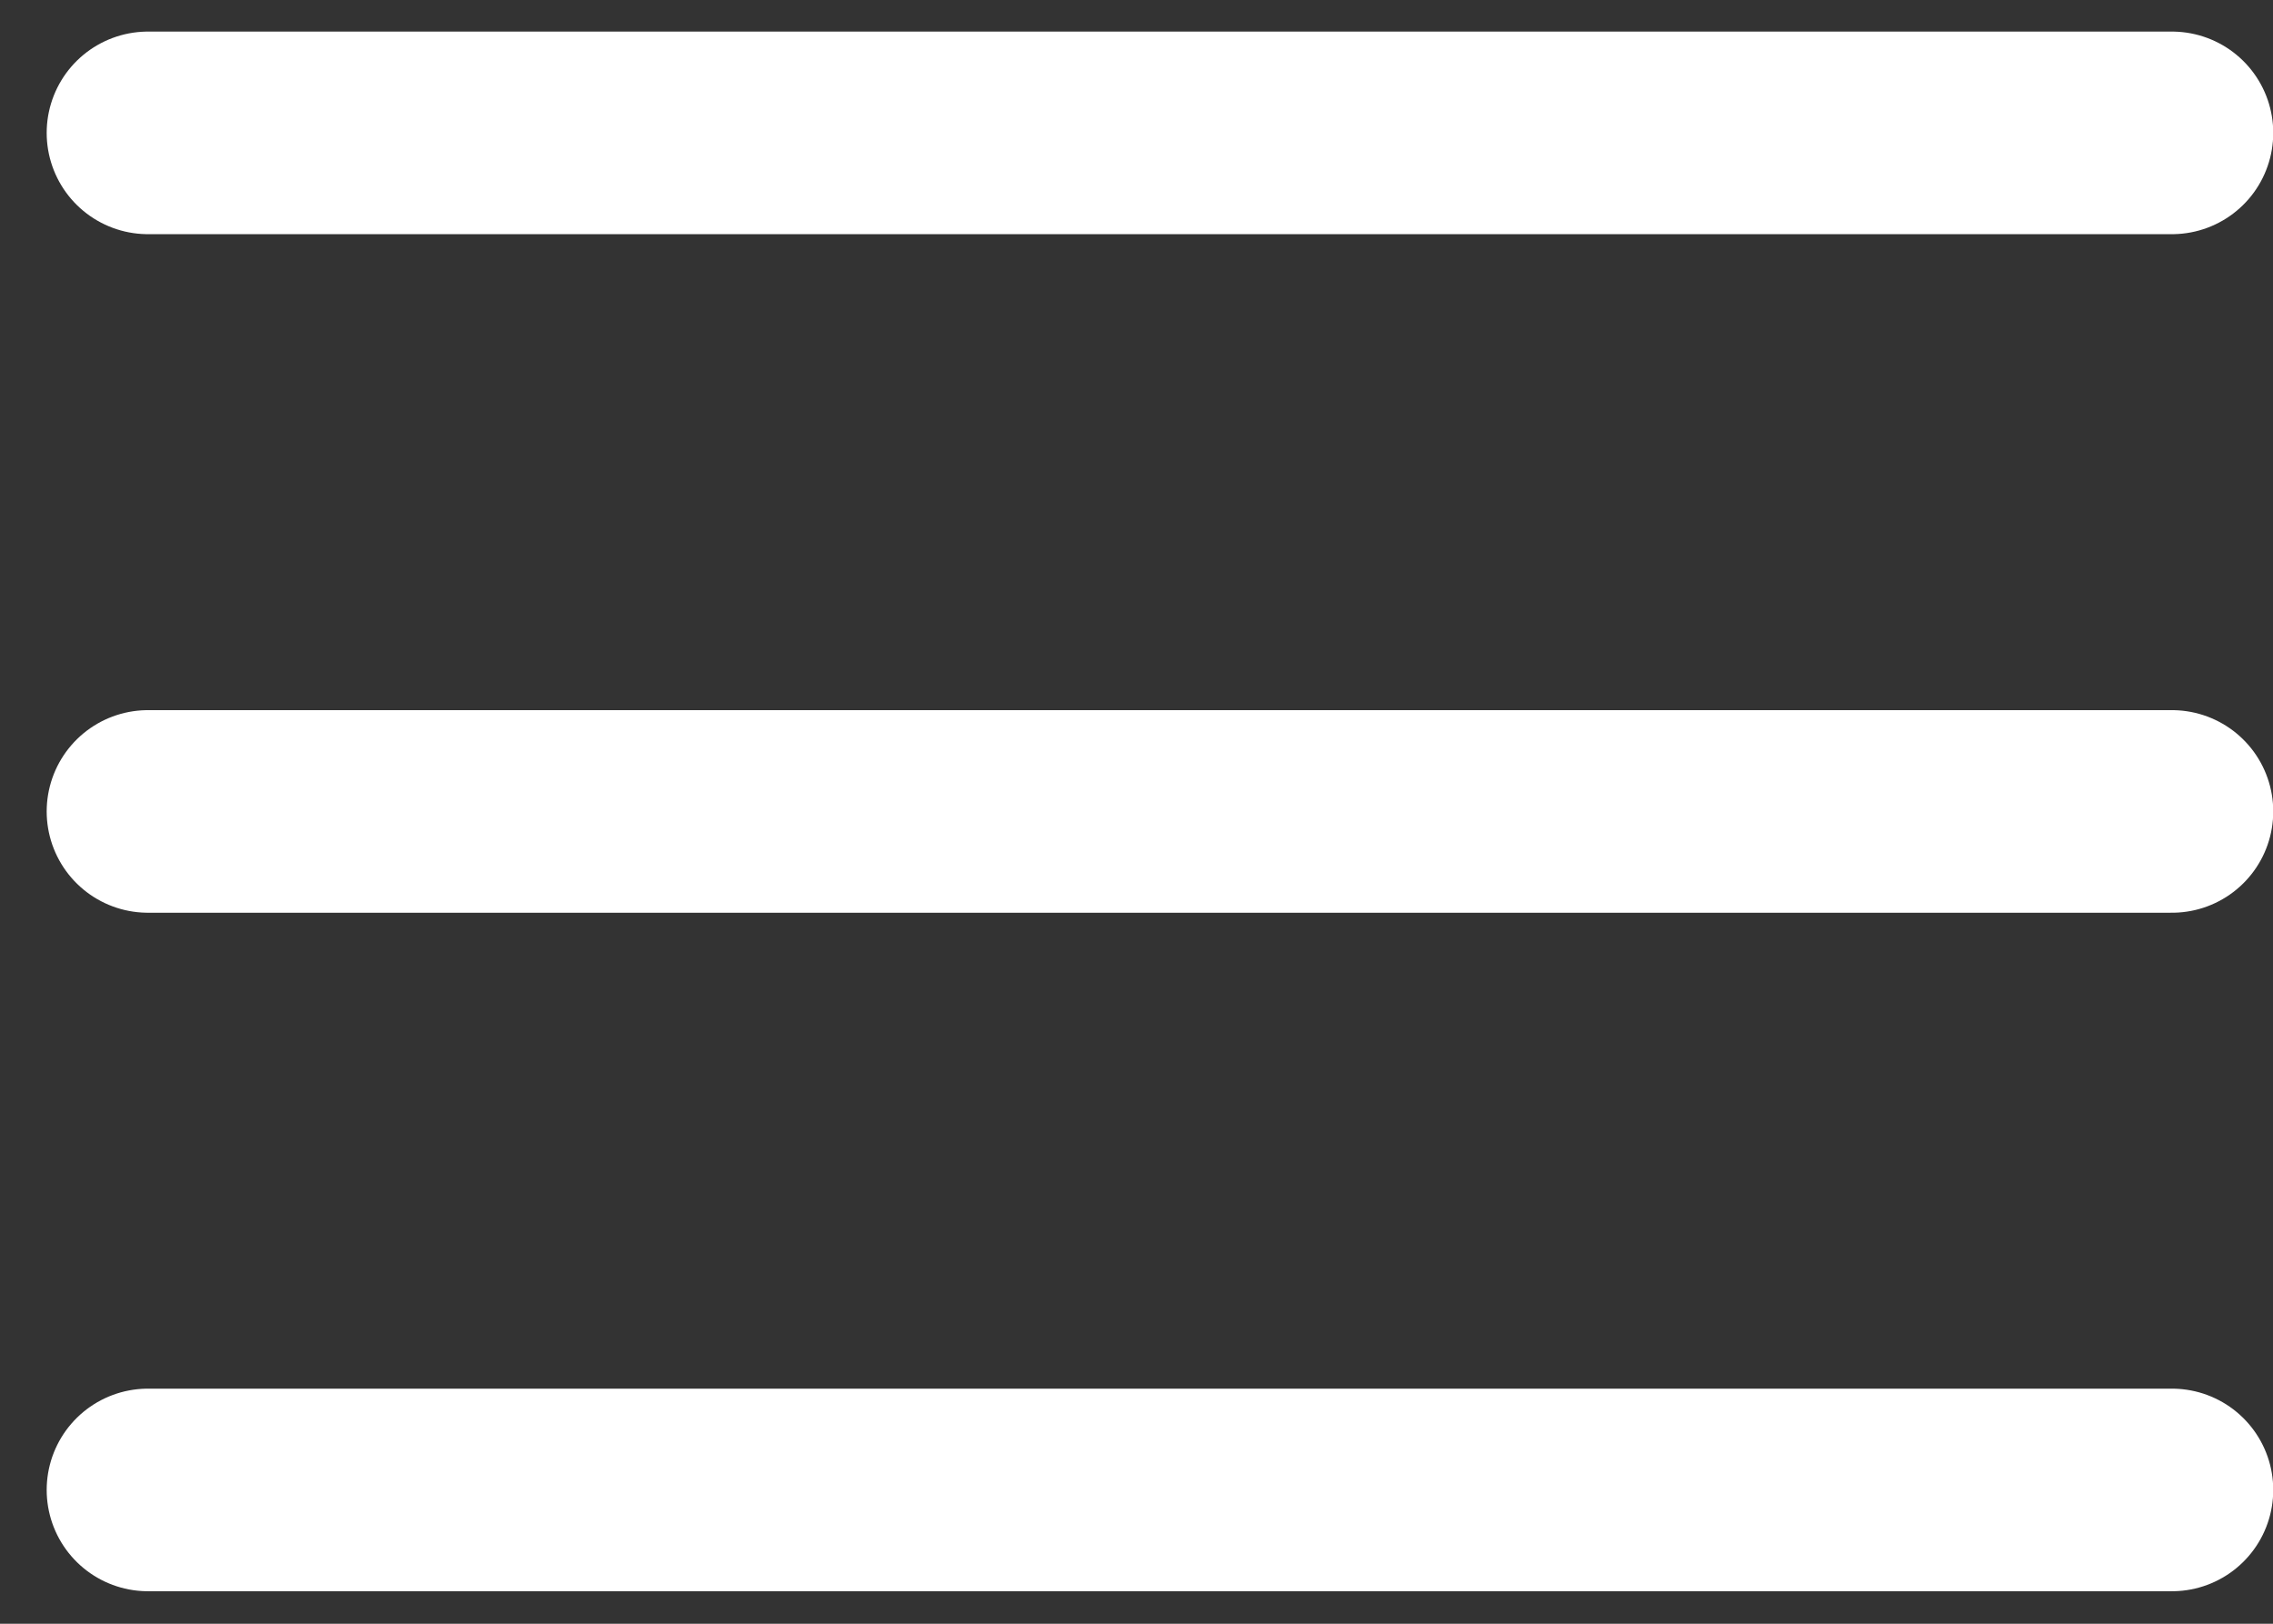
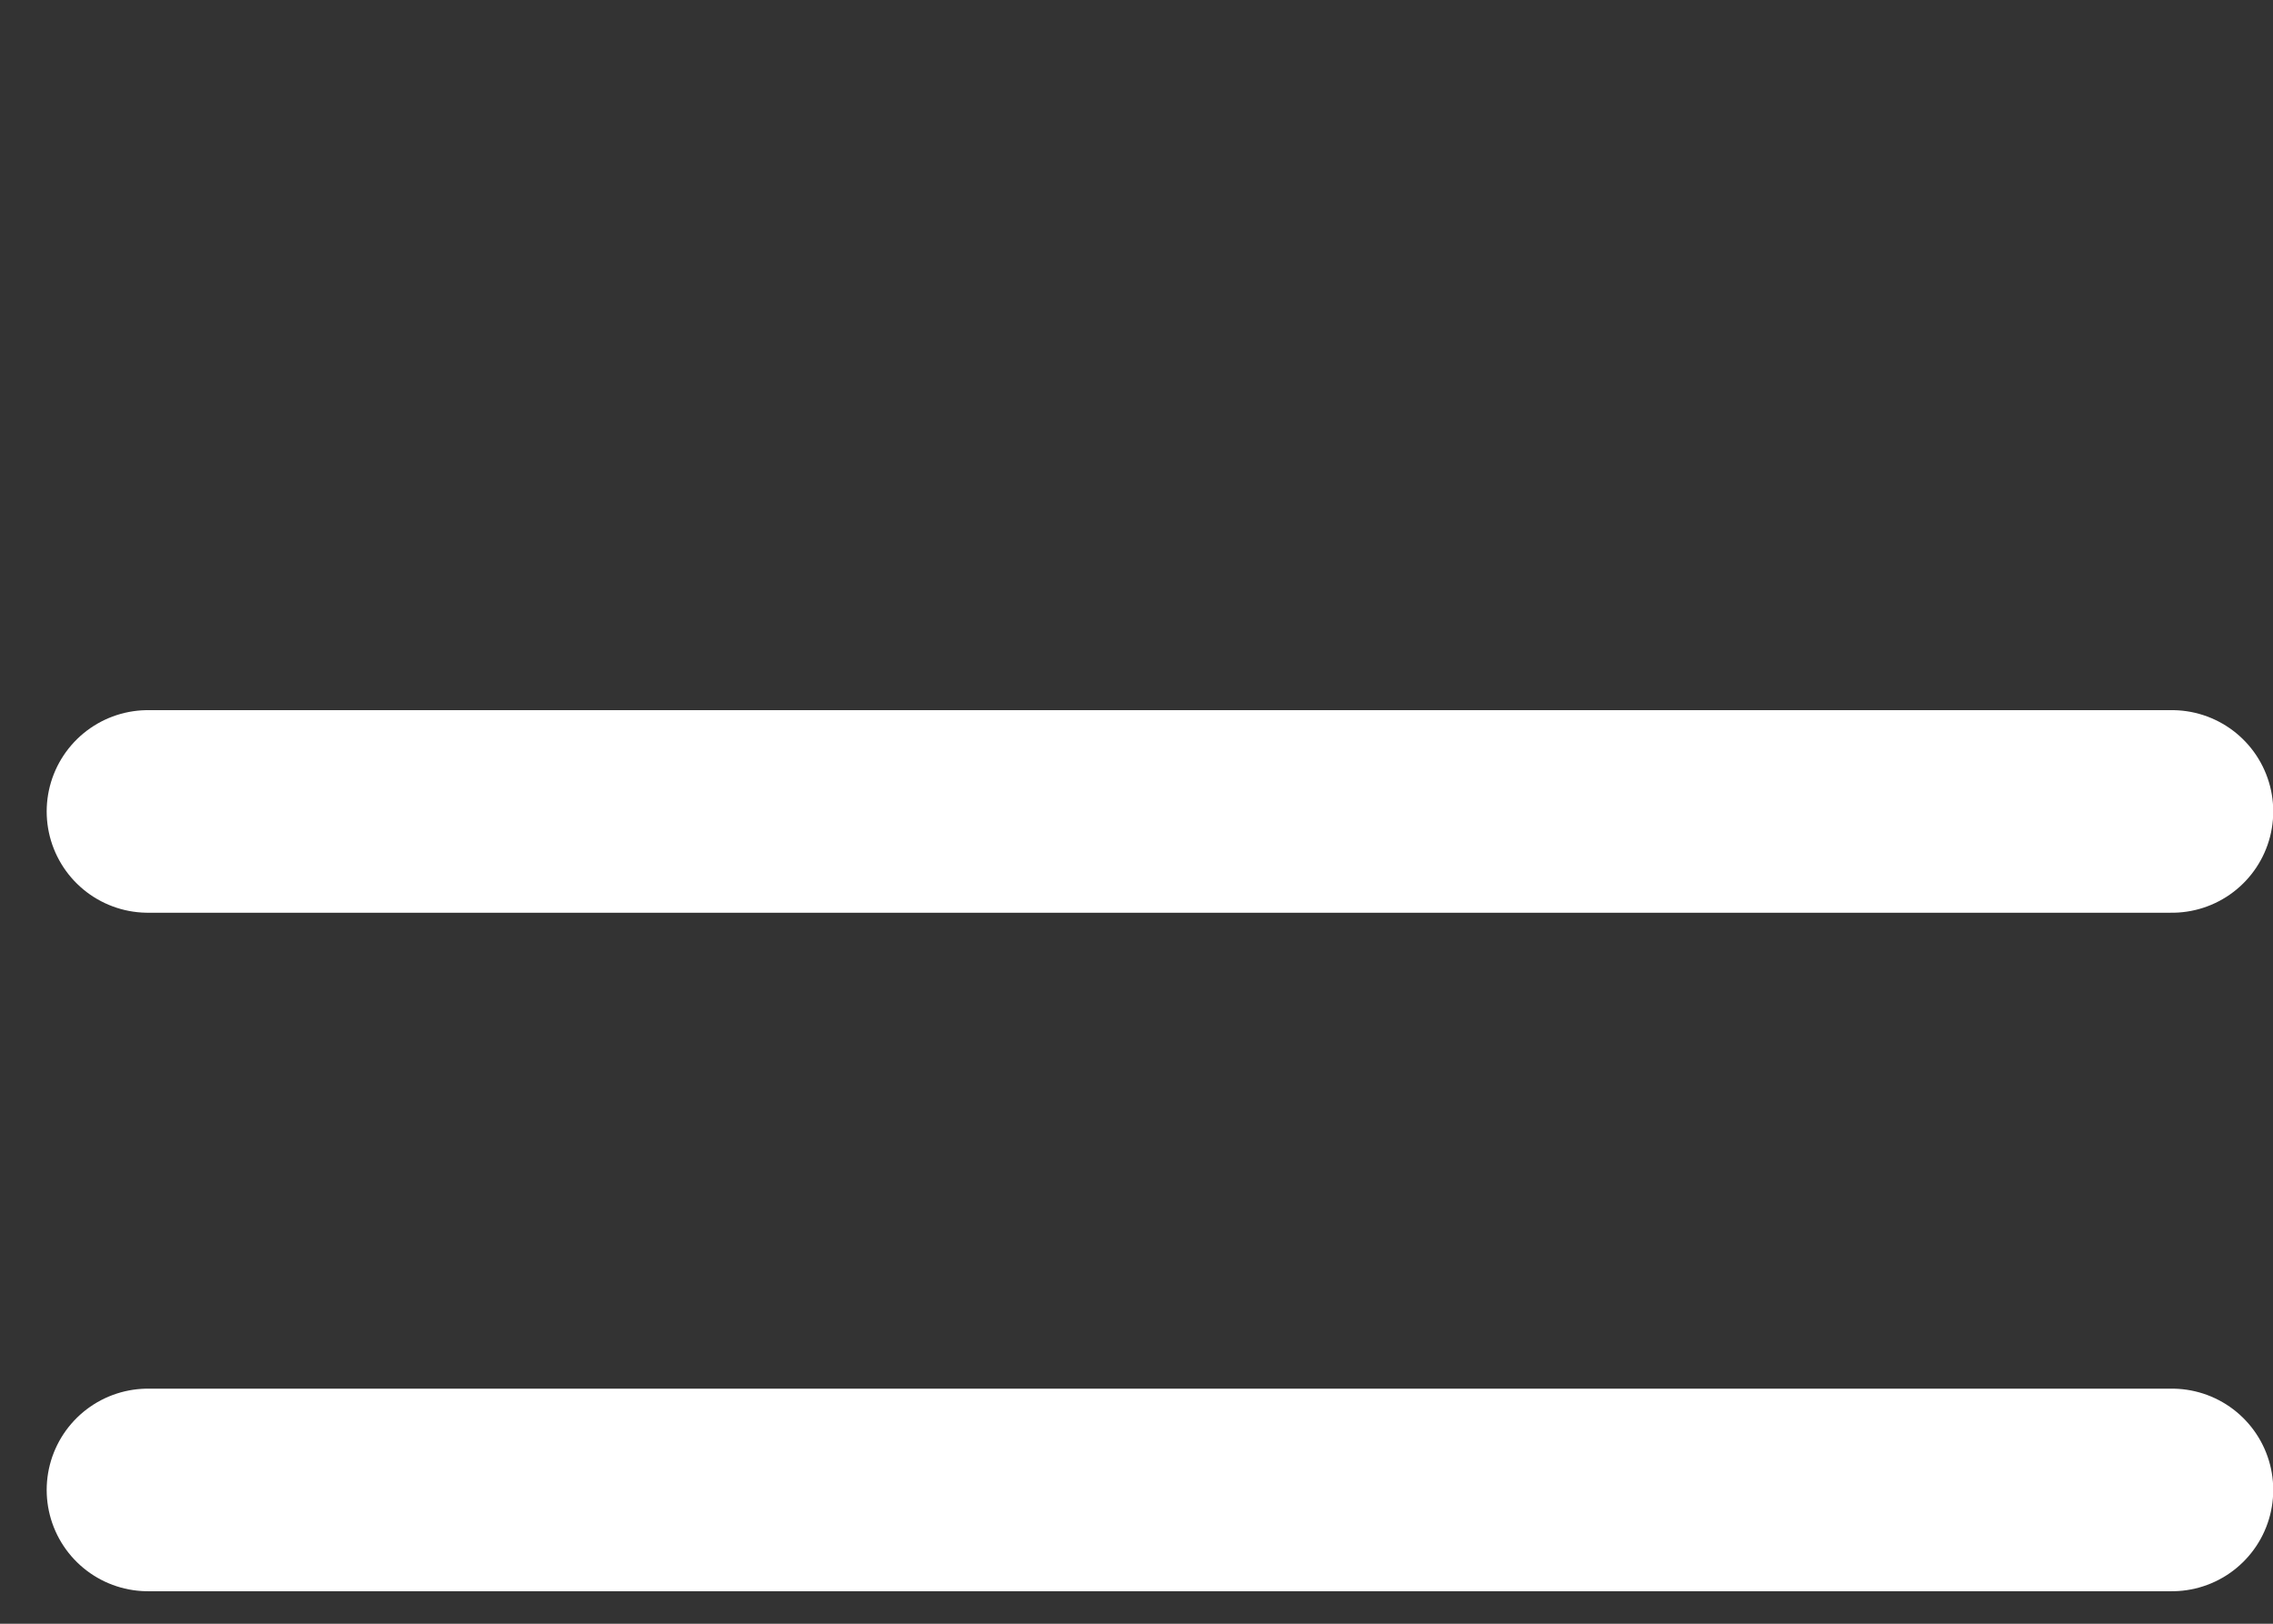
<svg xmlns="http://www.w3.org/2000/svg" width="42" height="30" viewBox="0 0 42 30" fill="none">
  <rect x="0" y="0" width="42" height="30" fill="#333333" stroke="none" />
-   <path d="M2.734 2.455H40.133" stroke="white" stroke-width="3.743" stroke-linecap="round" />
  <path d="M2.734 14.992H40.133" stroke="white" stroke-width="3.743" stroke-linecap="round" />
  <path d="M2.734 27.528H40.133" stroke="white" stroke-width="3.743" stroke-linecap="round" />
</svg>